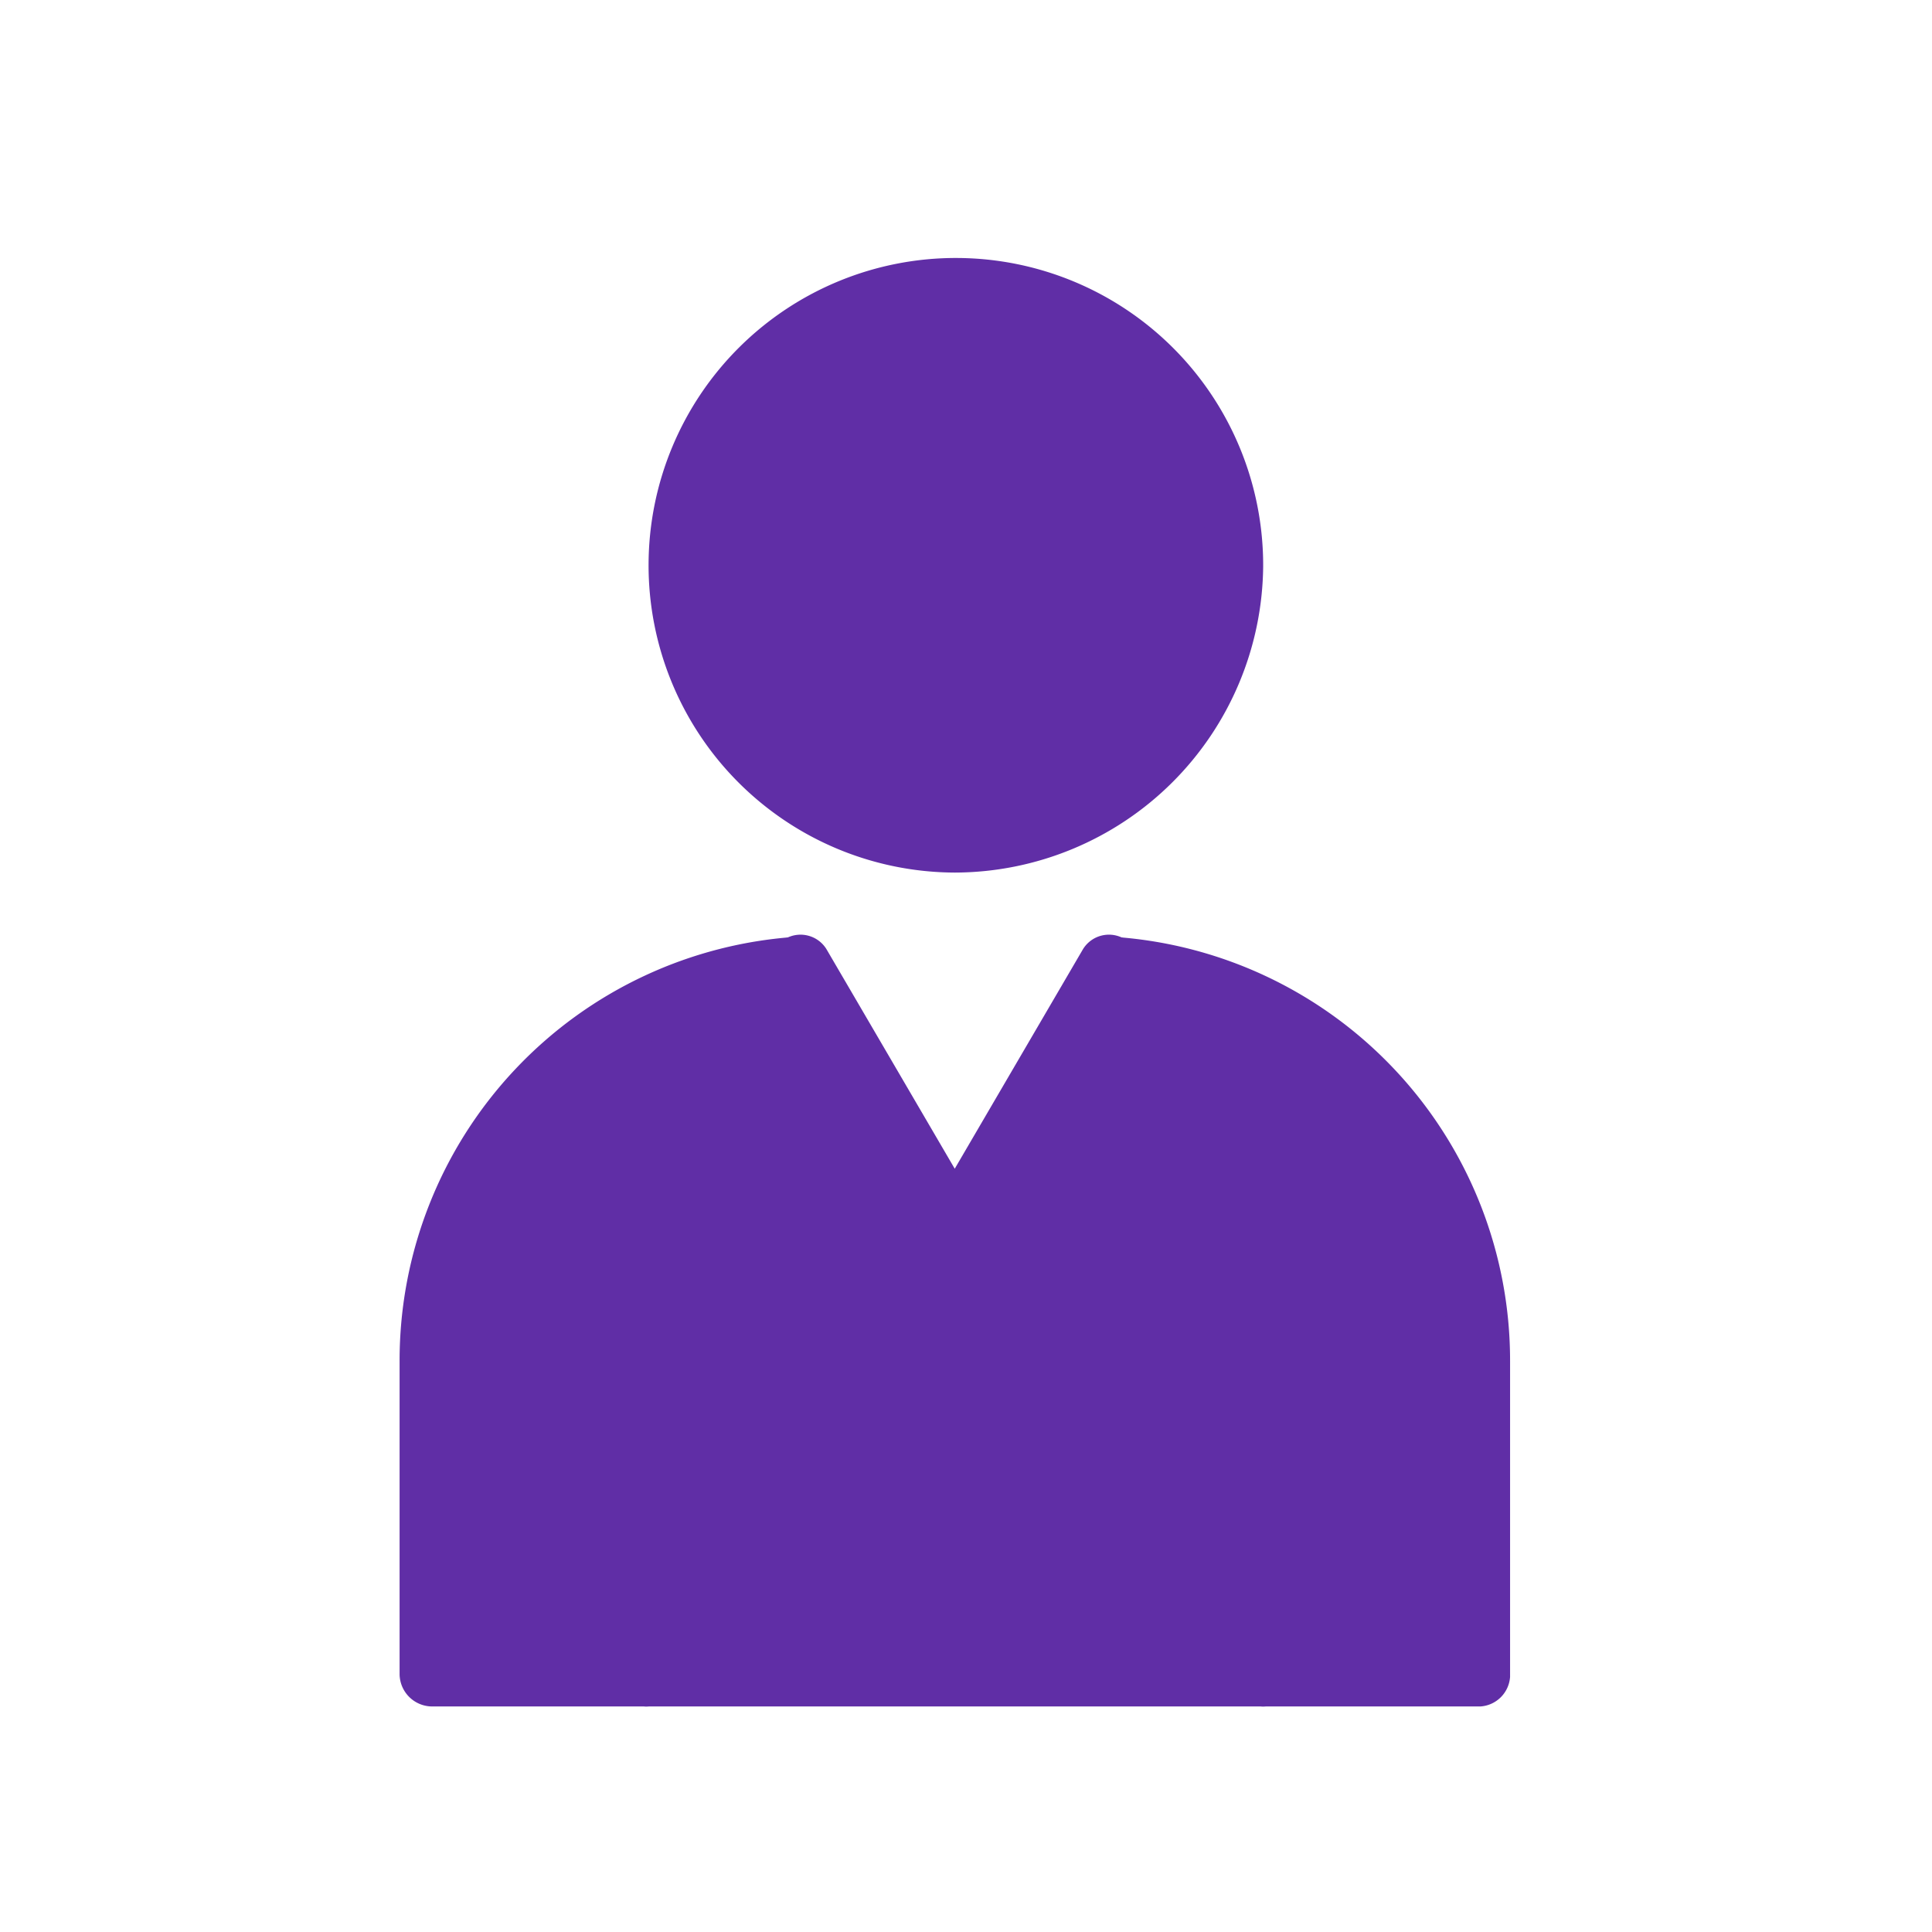
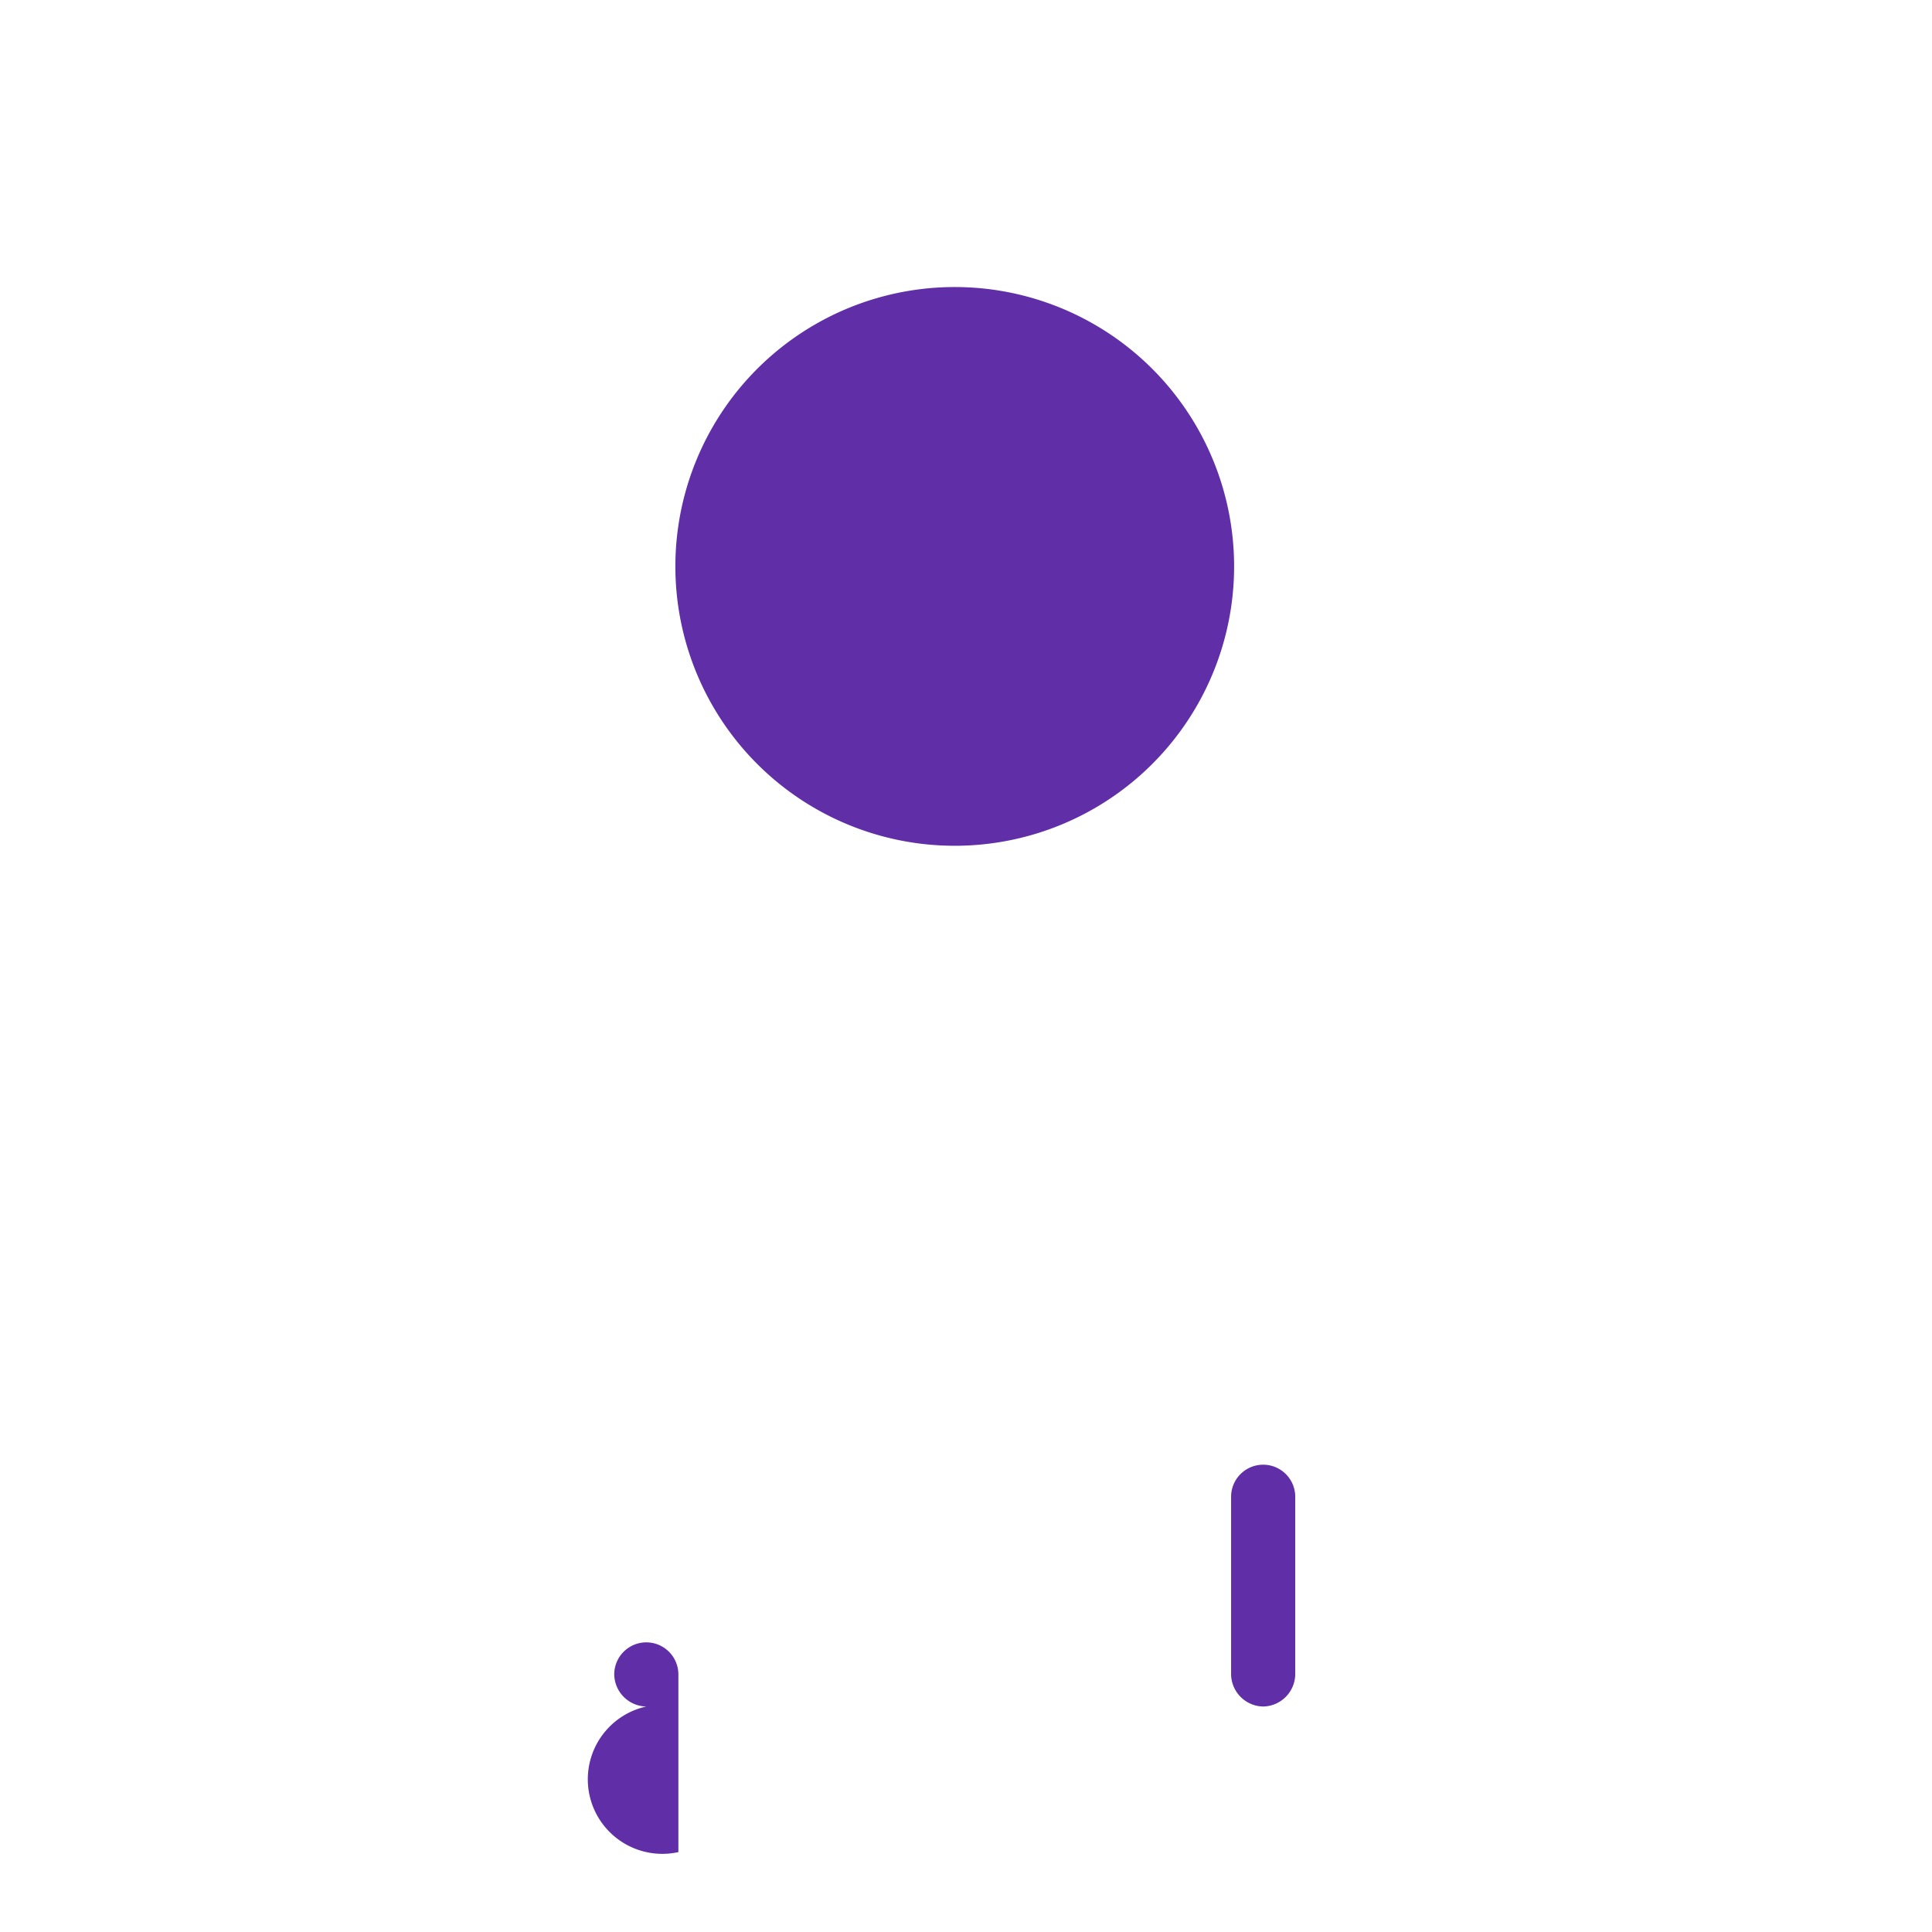
<svg xmlns="http://www.w3.org/2000/svg" width="70" height="70" viewBox="0 0 70 70">
  <g id="Group_6260" data-name="Group 6260" transform="translate(-1444.632 -320.632)">
-     <rect id="Rectangle_1556" data-name="Rectangle 1556" width="70" height="70" transform="translate(1444.632 320.632)" fill="none" />
    <g id="Group_6244" data-name="Group 6244" transform="translate(1459.109 329.979)">
      <path id="Path_2469" data-name="Path 2469" d="M1114.432,250.35a10.122,10.122,0,1,1-10.123,10.122A10.122,10.122,0,0,1,1114.432,250.35Z" transform="translate(-1094.316 -249.297)" fill="#602ea6" />
-       <path id="Path_2470" data-name="Path 2470" d="M1125.644,305.066h-30.217V293.622a14.219,14.219,0,0,1,13.41-14.214l5.632,9.566,5.543-9.655a14.219,14.219,0,0,1,13.41,14.214v11.444h-7.779Z" transform="translate(-1094.353 -253.656)" fill="#602ea6" />
      <g id="Group_6244-2" data-name="Group 6244" transform="translate(0 24.493)">
-         <path id="Path_2472" data-name="Path 2472" d="M1119.964,278.106h-.283a3.929,3.929,0,0,1-.724,2.236h.918a13.2,13.2,0,0,1,12.337,13.142v10.282h-35.76V293.483a13.135,13.135,0,0,1,12.338-13.142h.718a4,4,0,0,1-.581-2.236h-.227a15.387,15.387,0,0,0-14.484,15.377v11.354a1.183,1.183,0,0,0,1.162,1.162h38a1.153,1.153,0,0,0,1.073-1.073V293.483A15.387,15.387,0,0,0,1119.964,278.106Z" transform="translate(-1094.215 -278.01)" fill="#602ea6" />
-         <path id="Path_2473" data-name="Path 2473" d="M1104.159,308.468a1.183,1.183,0,0,1-1.162-1.162v-6.437a1.162,1.162,0,1,1,2.324,0v6.437A1.183,1.183,0,0,1,1104.159,308.468Z" transform="translate(-1095.219 -280.478)" fill="#602ea6" />
+         <path id="Path_2473" data-name="Path 2473" d="M1104.159,308.468a1.183,1.183,0,0,1-1.162-1.162a1.162,1.162,0,1,1,2.324,0v6.437A1.183,1.183,0,0,1,1104.159,308.468Z" transform="translate(-1095.219 -280.478)" fill="#602ea6" />
        <path id="Path_2474" data-name="Path 2474" d="M1129.392,308.468a1.183,1.183,0,0,1-1.162-1.162v-6.437a1.162,1.162,0,1,1,2.324,0v6.437A1.183,1.183,0,0,1,1129.392,308.468Z" transform="translate(-1098.102 -280.478)" fill="#602ea6" />
-         <path id="Path_2475" data-name="Path 2475" d="M1116.06,289.9a1.123,1.123,0,0,1-.984-.537l-5.542-9.655a1.1,1.1,0,0,1,1.877-1.162h0l4.649,7.957,4.648-7.957a1.1,1.1,0,0,1,1.878,1.162h0l-5.543,9.567A1.043,1.043,0,0,1,1116.06,289.9Z" transform="translate(-1095.945 -277.998)" fill="#602ea6" />
      </g>
-       <path id="Path_2476" data-name="Path 2476" d="M1114.172,271.306a11.134,11.134,0,1,1,11.175-11.094A11.2,11.2,0,0,1,1114.172,271.306Zm0-20.244a9.151,9.151,0,1,0,9.151,9.15A9.141,9.141,0,0,0,1114.172,251.062Z" transform="translate(-1094.057 -249.038)" fill="#602ea6" />
    </g>
  </g>
</svg>